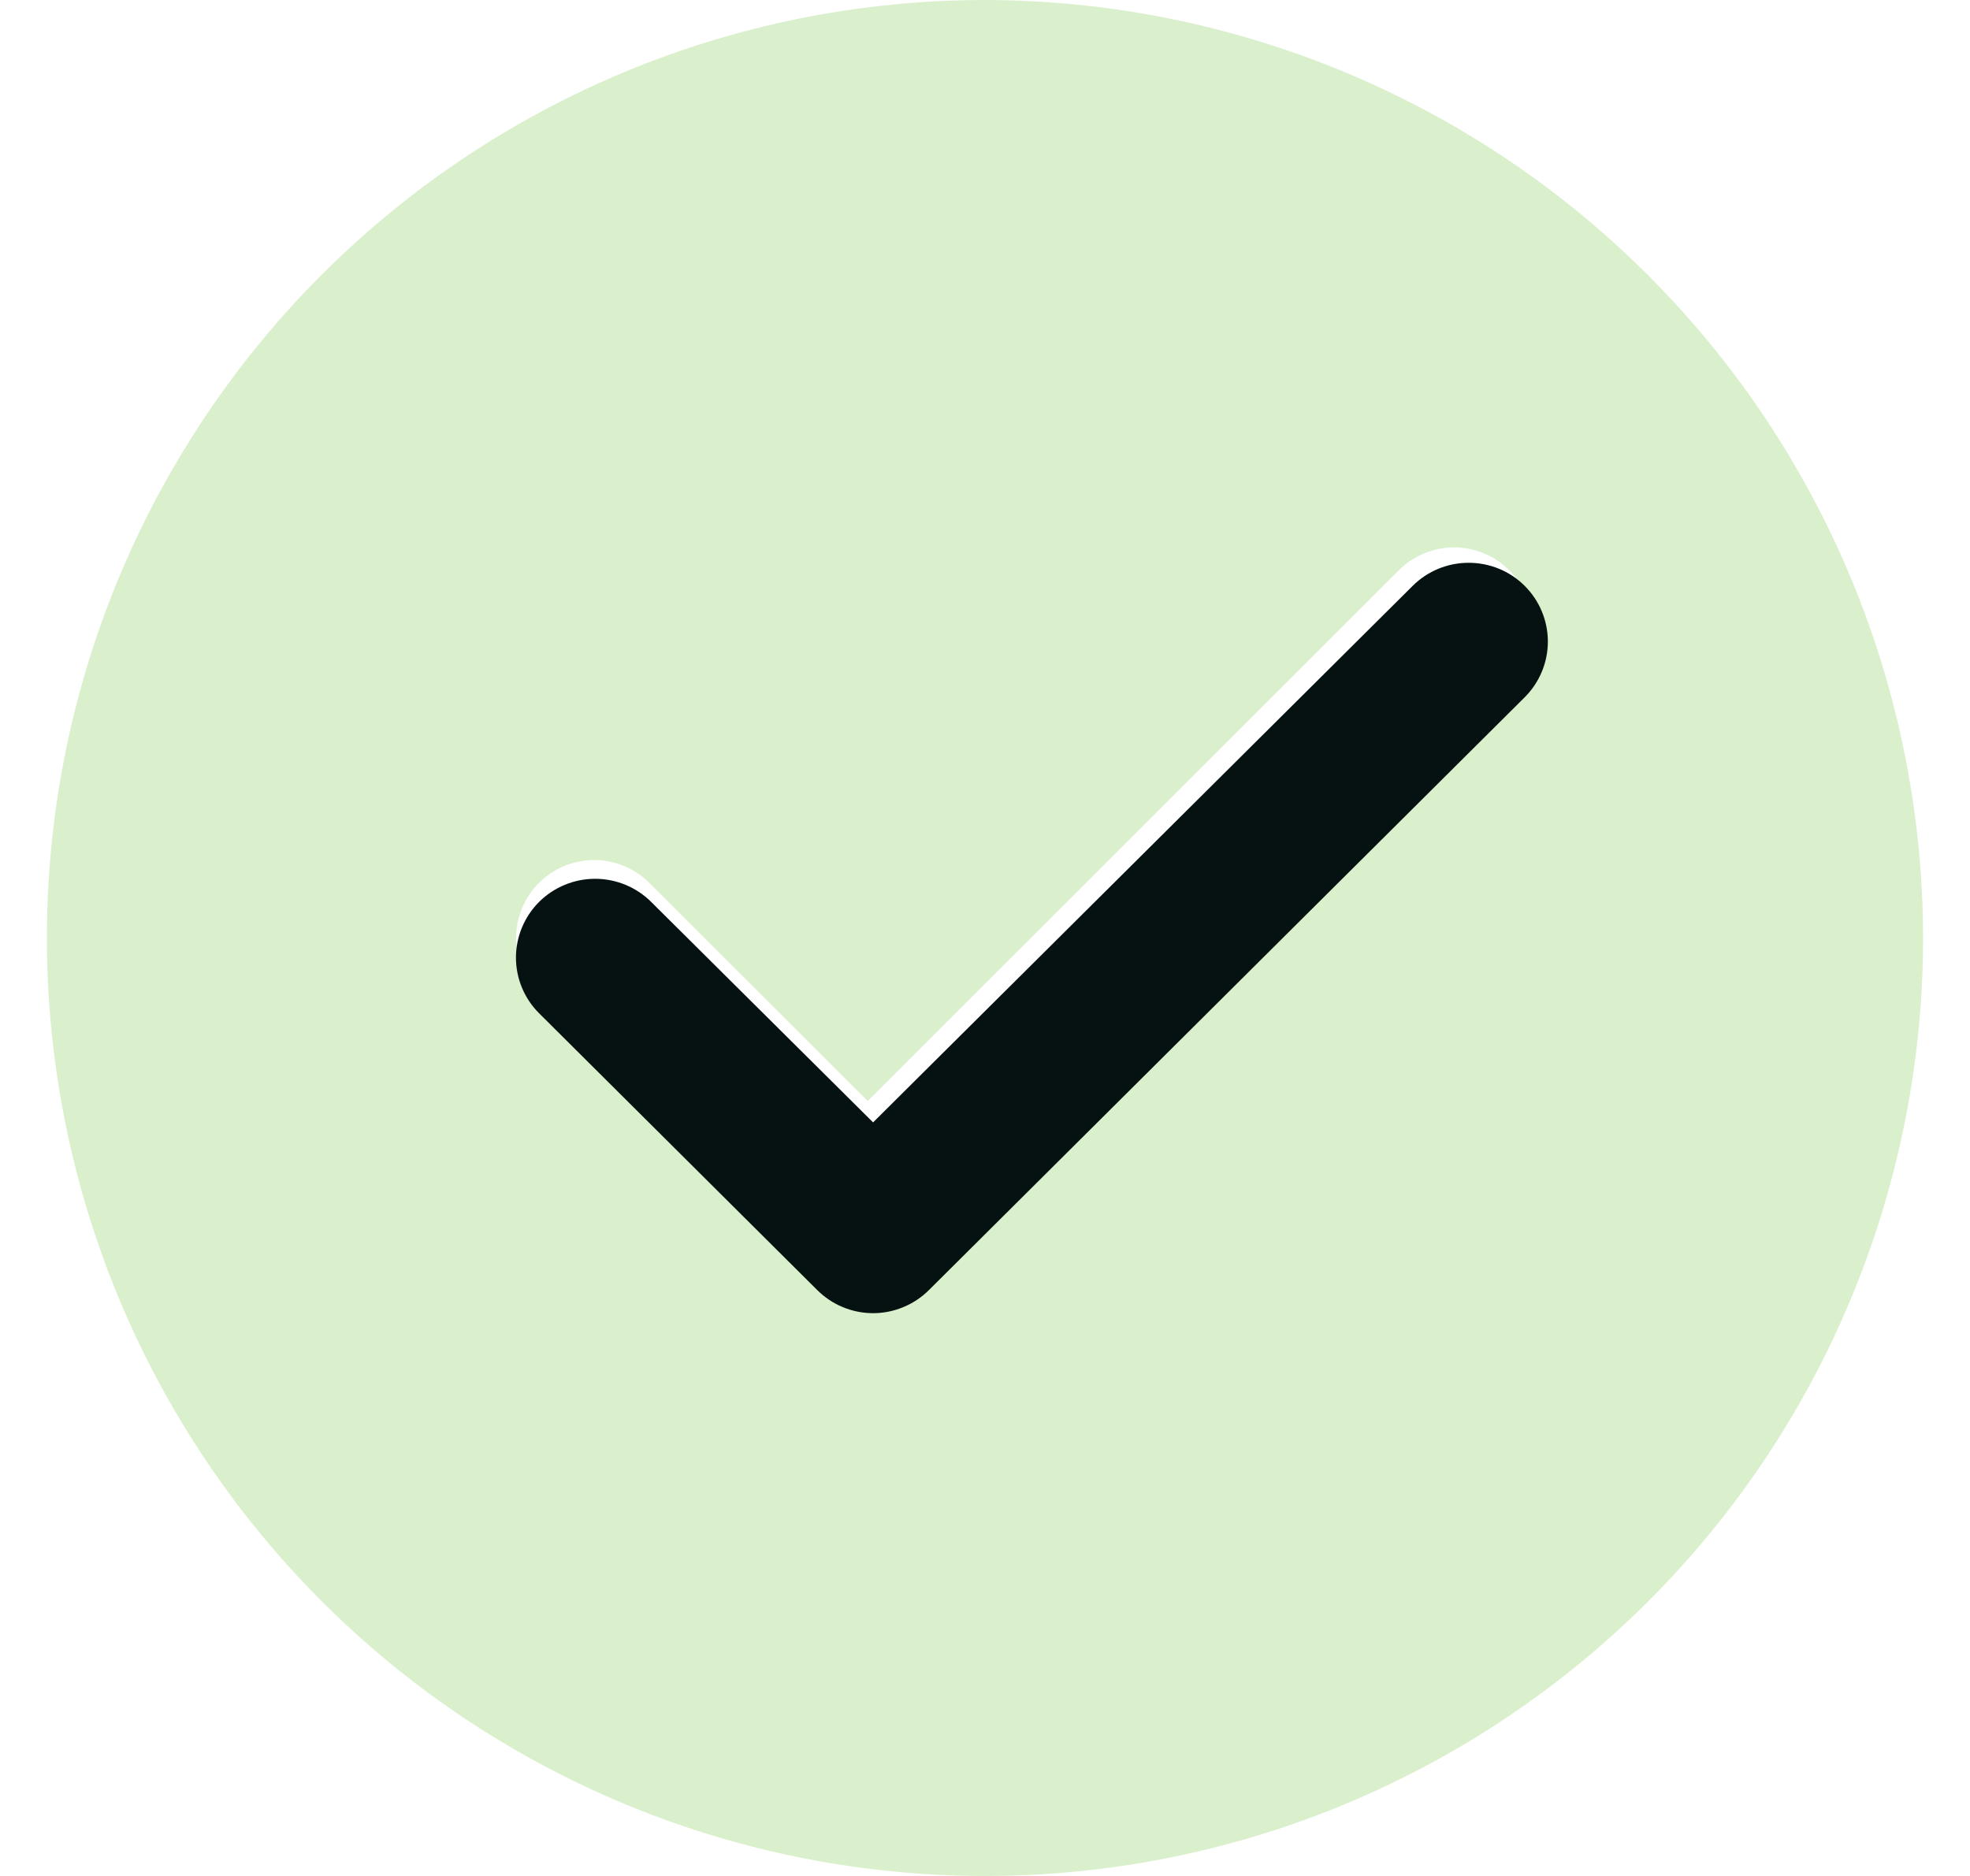
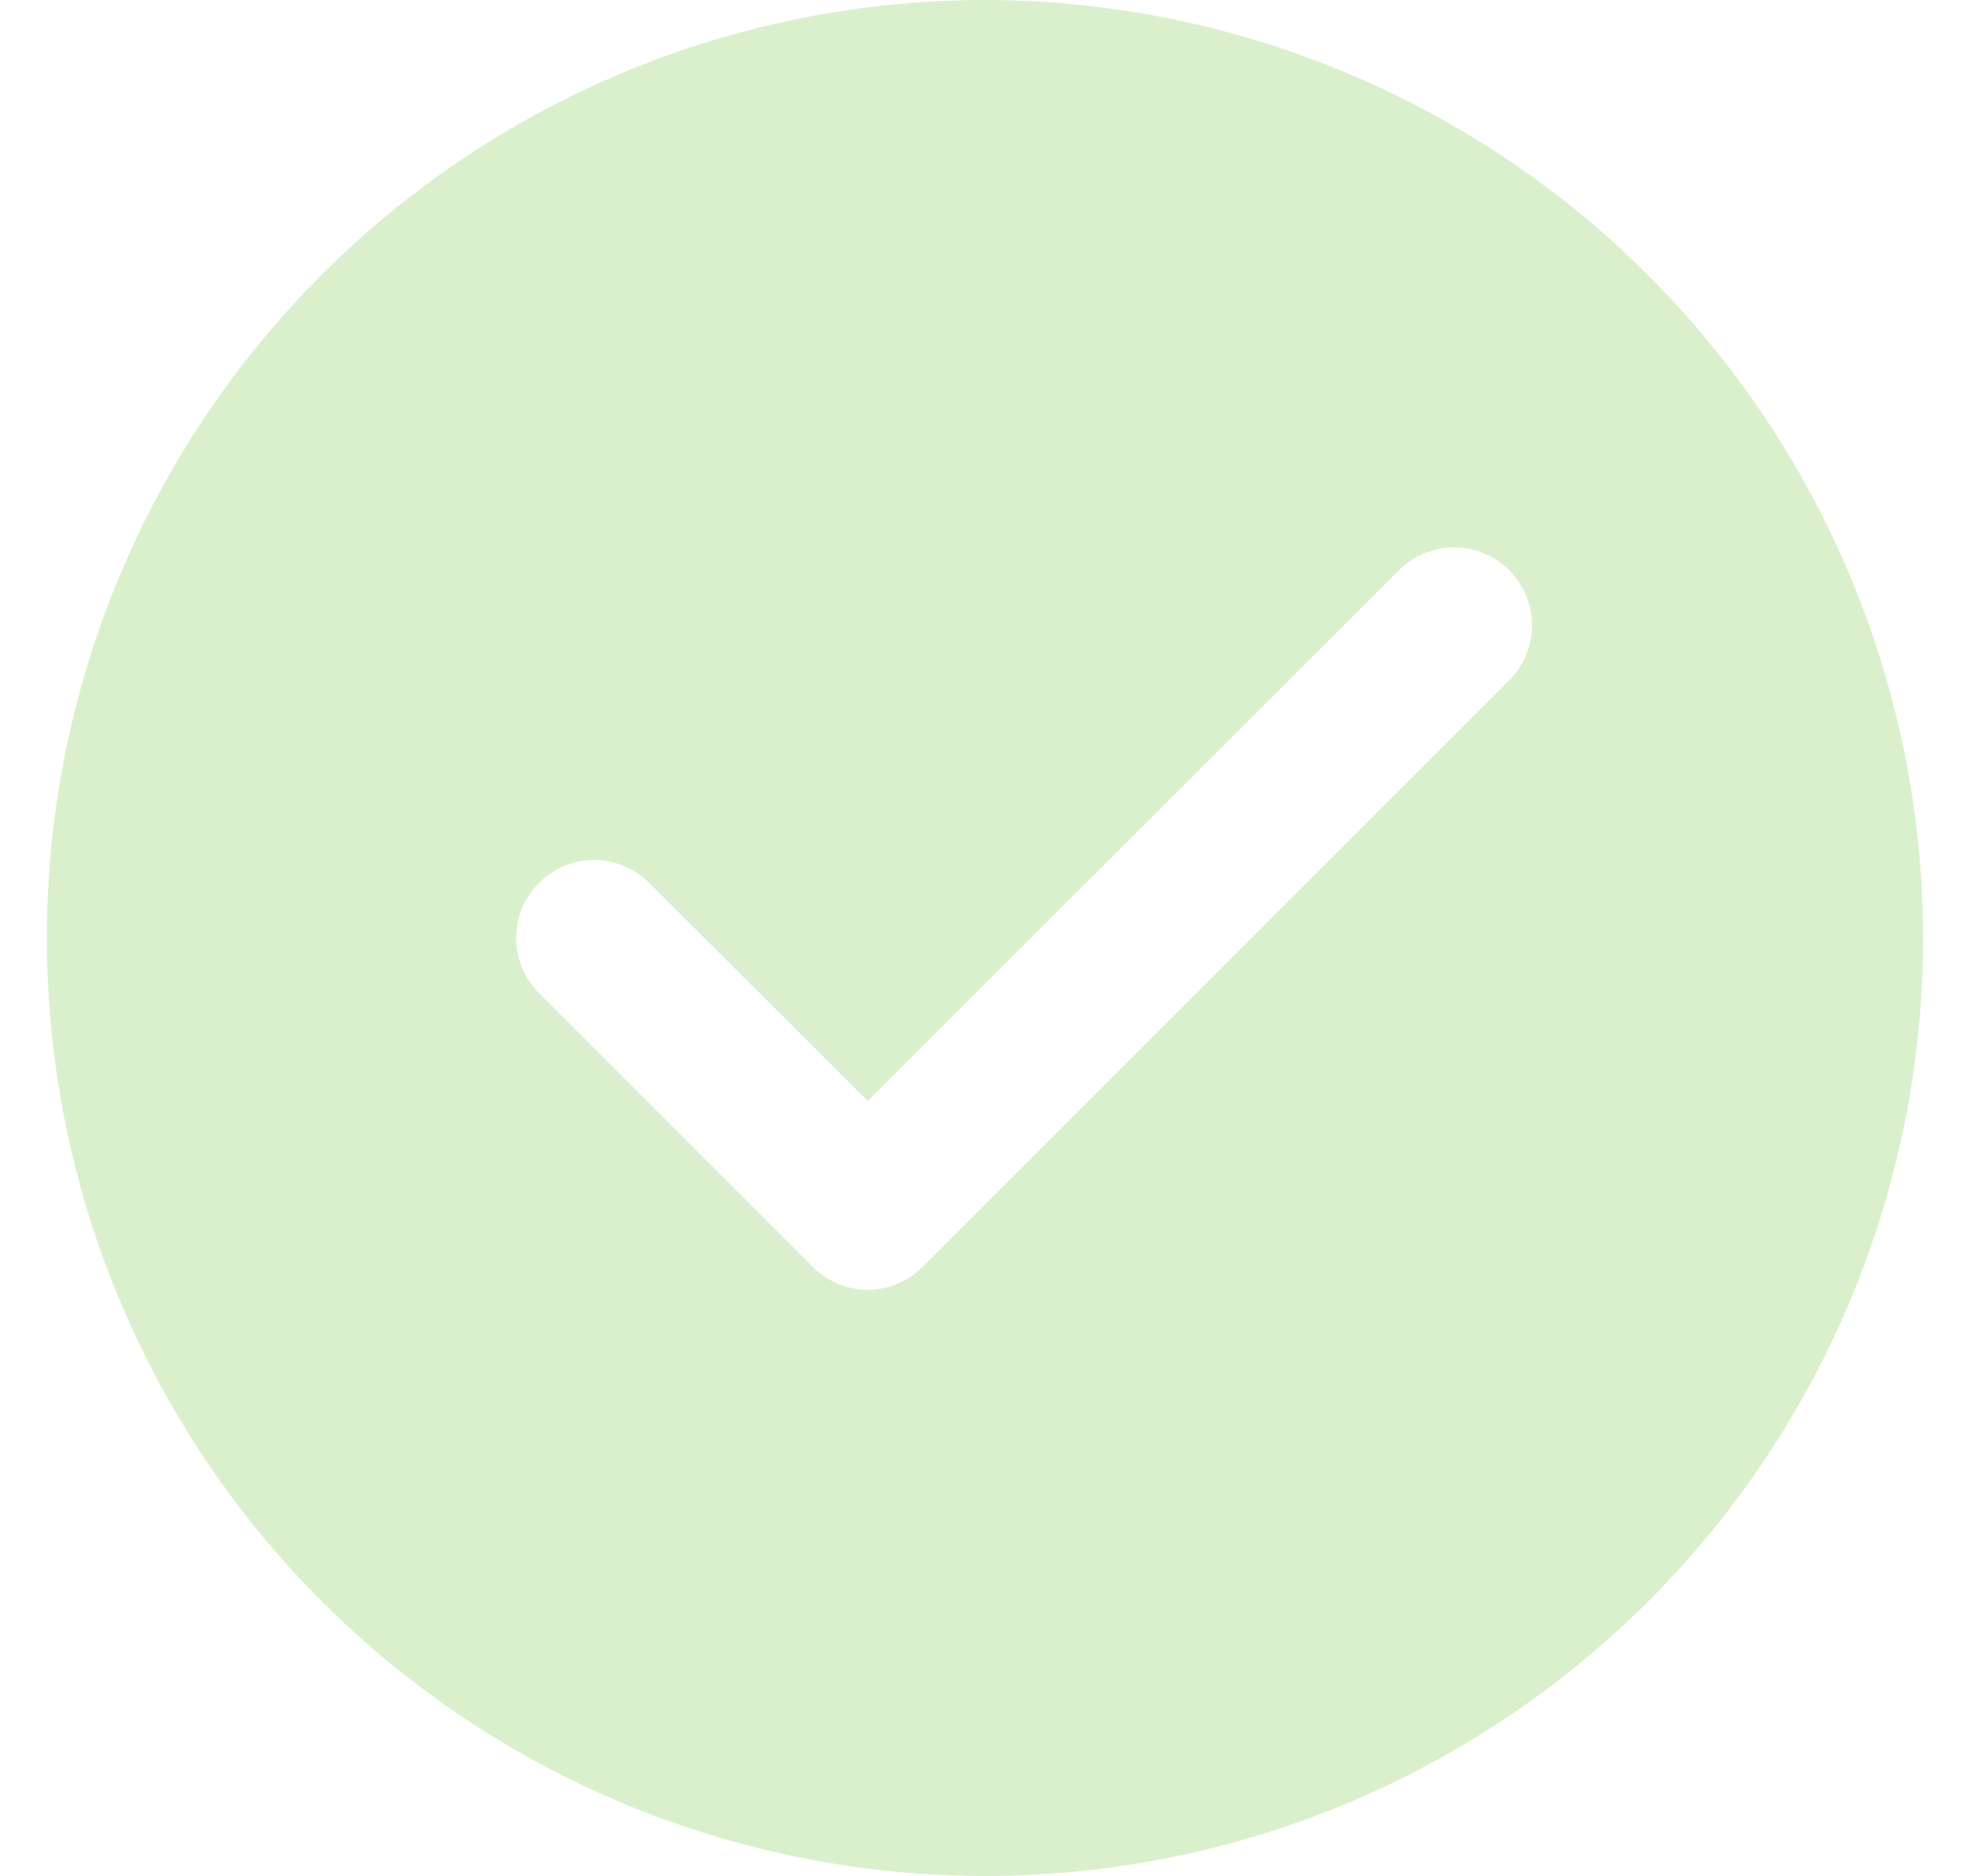
<svg xmlns="http://www.w3.org/2000/svg" width="21" height="20" viewBox="0 0 21 20" fill="none">
  <path d="M10.5 0C8.522 0 6.589 0.586 4.944 1.685C3.3 2.784 2.018 4.346 1.261 6.173C0.504 8 0.306 10.011 0.692 11.951C1.078 13.891 2.03 15.672 3.429 17.071C4.827 18.47 6.609 19.422 8.549 19.808C10.489 20.194 12.5 19.996 14.327 19.239C16.154 18.482 17.716 17.2 18.815 15.556C19.913 13.911 20.5 11.978 20.5 10C20.497 7.349 19.442 4.807 17.567 2.933C15.693 1.058 13.151 0.004 10.5 0ZM16.087 7.254L9.838 13.504C9.761 13.582 9.669 13.644 9.568 13.686C9.468 13.728 9.359 13.75 9.25 13.75C9.141 13.75 9.032 13.728 8.932 13.686C8.831 13.644 8.739 13.582 8.662 13.504L5.746 10.588C5.59 10.432 5.502 10.22 5.502 10C5.502 9.78 5.59 9.568 5.746 9.412C5.902 9.257 6.113 9.169 6.333 9.169C6.554 9.169 6.765 9.257 6.921 9.412L9.25 11.738L14.912 6.079C15.068 5.923 15.28 5.836 15.5 5.836C15.72 5.836 15.932 5.923 16.087 6.079C16.243 6.235 16.331 6.446 16.331 6.667C16.331 6.887 16.243 7.098 16.087 7.254Z" fill="#DAF0CC" />
-   <path d="M16.253 7.434L9.904 13.752C9.826 13.83 9.733 13.893 9.63 13.935C9.528 13.978 9.418 14 9.307 14C9.196 14 9.086 13.978 8.983 13.935C8.881 13.893 8.788 13.83 8.71 13.752L5.747 10.803C5.589 10.646 5.5 10.432 5.5 10.209C5.5 9.987 5.589 9.773 5.747 9.615C5.905 9.458 6.12 9.369 6.344 9.369C6.568 9.369 6.783 9.458 6.941 9.615L9.307 11.966L15.059 6.246C15.217 6.088 15.432 6 15.656 6C15.88 6 16.095 6.088 16.253 6.246C16.411 6.403 16.5 6.617 16.5 6.84C16.5 7.063 16.411 7.276 16.253 7.434Z" fill="#061212" />
</svg>